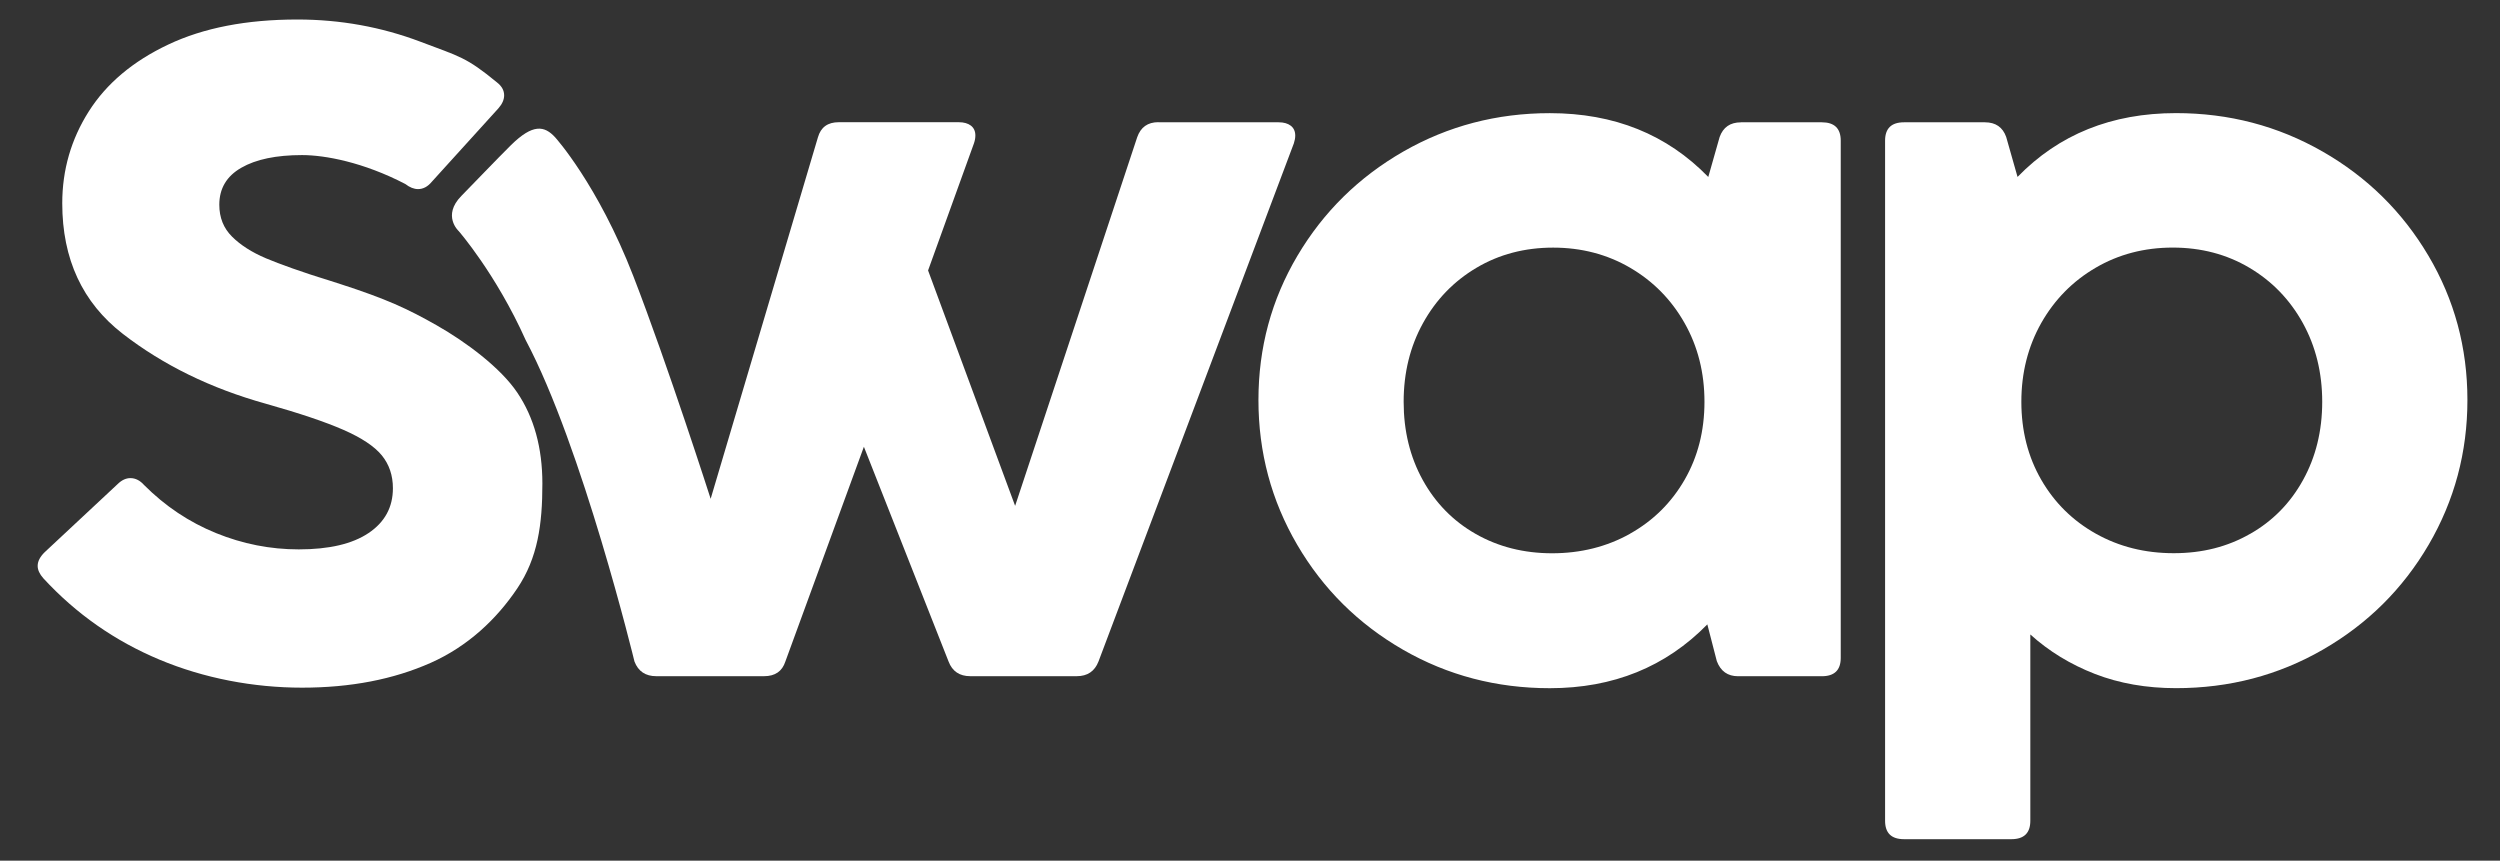
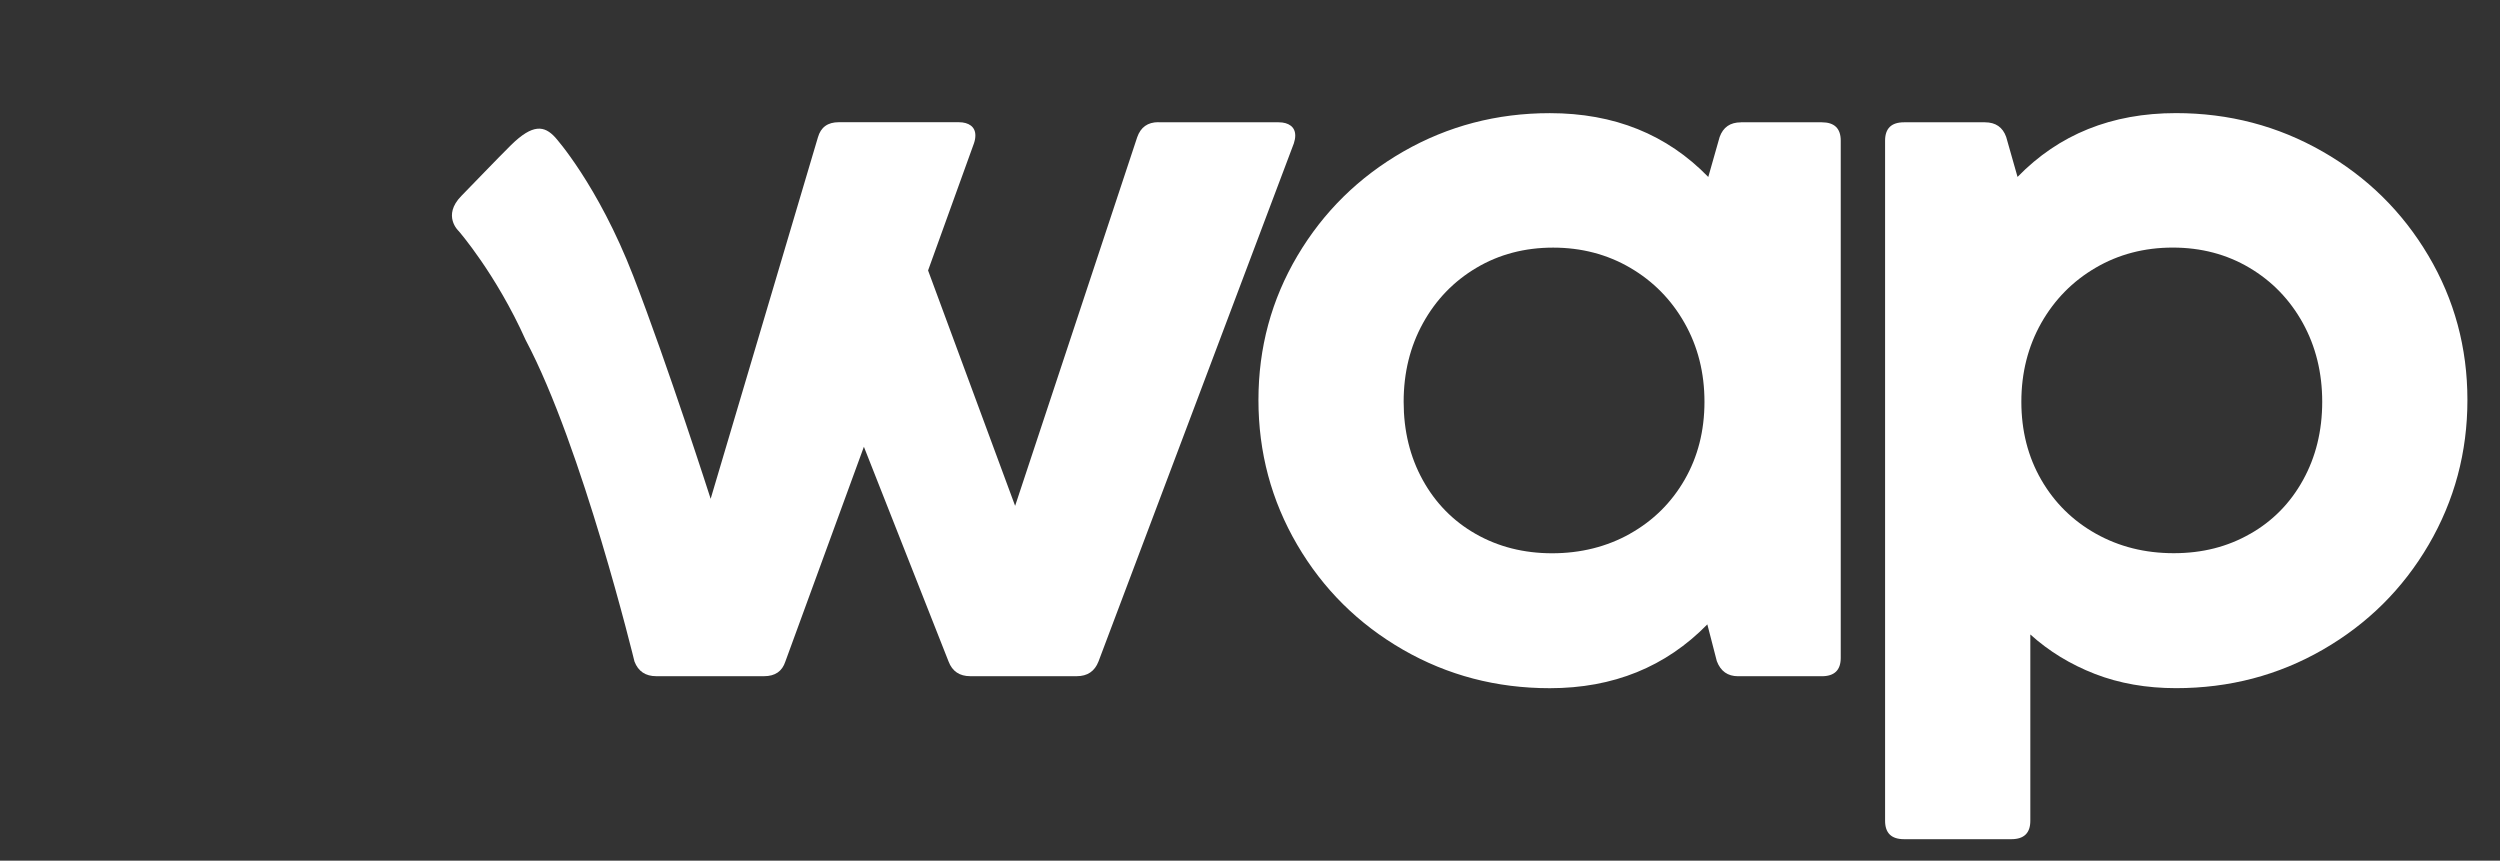
<svg xmlns="http://www.w3.org/2000/svg" width="61" height="21" viewBox="0 0 61 21" fill="none">
  <rect x="0" y="0" width="61" height="21" fill="#333333" stroke="none" />
-   <path d="M3.891 16.095C2.802 15.639 1.857 14.978 1.057 14.11C0.964 14.005 0.919 13.904 0.919 13.808C0.919 13.695 0.977 13.584 1.093 13.471L2.87 11.812C2.969 11.715 3.073 11.666 3.181 11.666C3.304 11.666 3.416 11.722 3.516 11.835C4.031 12.351 4.616 12.741 5.27 13.007C5.924 13.273 6.598 13.405 7.29 13.405C8.029 13.405 8.597 13.272 8.992 13.007C9.388 12.742 9.587 12.377 9.587 11.913C9.587 11.599 9.496 11.332 9.316 11.111C9.135 10.89 8.823 10.683 8.381 10.489C7.939 10.295 7.306 10.082 6.483 9.85C5.144 9.477 3.982 8.908 2.997 8.146C2.012 7.384 1.519 6.322 1.519 4.961C1.519 4.146 1.735 3.399 2.166 2.719C2.597 2.039 3.243 1.495 4.104 1.088C4.966 0.679 6.016 0.476 7.255 0.476C8.302 0.476 9.304 0.657 10.261 1.019C11.219 1.382 11.373 1.391 12.128 2.012C12.243 2.102 12.301 2.206 12.301 2.326C12.301 2.432 12.255 2.536 12.163 2.641L10.536 4.435C10.437 4.555 10.324 4.614 10.201 4.614C10.101 4.614 9.997 4.573 9.89 4.49C8.865 3.956 7.925 3.784 7.371 3.784C6.74 3.784 6.246 3.887 5.888 4.093C5.53 4.298 5.351 4.599 5.351 4.995C5.351 5.31 5.455 5.569 5.663 5.775C5.87 5.981 6.145 6.156 6.488 6.302C6.831 6.447 7.344 6.629 8.029 6.845C7.371 6.63 8.156 6.883 8.317 6.935C9.426 7.295 9.933 7.528 10.656 7.938C11.378 8.349 12.214 8.974 12.622 9.58C13.03 10.186 13.234 10.926 13.234 11.8C13.234 12.794 13.123 13.609 12.622 14.356C12.121 15.104 11.417 15.77 10.51 16.173C9.601 16.577 8.556 16.779 7.371 16.779C6.186 16.779 4.98 16.551 3.891 16.095Z" fill="white" />
  <path d="M28.27 2.984H31.201C31.323 2.984 31.422 3.012 31.494 3.067C31.567 3.123 31.604 3.204 31.604 3.308C31.604 3.368 31.592 3.431 31.57 3.498L26.803 16.141C26.71 16.38 26.533 16.499 26.272 16.499H23.675C23.413 16.499 23.236 16.38 23.145 16.141L21.079 10.901L19.163 16.141C19.085 16.38 18.913 16.499 18.643 16.499H16.012C15.75 16.499 15.573 16.38 15.481 16.141C15.481 16.141 14.21 10.901 12.826 8.297C12.101 6.68 11.192 5.638 11.192 5.638C11.192 5.638 10.781 5.265 11.257 4.781C11.594 4.438 12.089 3.917 12.467 3.542C13.004 3.013 13.285 3.066 13.547 3.352C13.547 3.352 14.586 4.499 15.453 6.737C16.296 8.913 17.34 12.171 17.34 12.171L19.957 3.352C20.027 3.105 20.196 2.982 20.465 2.982H23.396C23.518 2.982 23.617 3.01 23.69 3.065C23.762 3.121 23.799 3.201 23.799 3.305C23.799 3.366 23.788 3.429 23.765 3.496L22.645 6.599L24.769 12.343L27.747 3.35C27.832 3.104 28.004 2.981 28.266 2.981L28.27 2.984Z" fill="white" />
  <path d="M42.478 2.984H44.452C44.759 2.984 44.914 3.133 44.914 3.432V16.052C44.914 16.351 44.76 16.5 44.452 16.5H42.409C42.155 16.5 41.983 16.377 41.89 16.131L41.659 15.235C40.643 16.273 39.362 16.792 37.816 16.792C36.515 16.792 35.321 16.479 34.232 15.852C33.143 15.224 32.283 14.372 31.652 13.293C31.021 12.214 30.706 11.037 30.706 9.76C30.706 8.483 31.024 7.31 31.659 6.238C32.294 5.167 33.156 4.32 34.244 3.696C35.333 3.073 36.523 2.761 37.816 2.761C39.386 2.761 40.674 3.28 41.682 4.318L41.959 3.343C42.045 3.104 42.217 2.985 42.479 2.985L42.478 2.984ZM39.771 13.023C40.337 12.706 40.781 12.267 41.104 11.707C41.427 11.147 41.589 10.513 41.589 9.804C41.589 9.095 41.428 8.455 41.104 7.883C40.781 7.312 40.338 6.862 39.777 6.534C39.215 6.206 38.587 6.042 37.896 6.042C37.204 6.042 36.579 6.206 36.026 6.534C35.472 6.862 35.037 7.313 34.722 7.883C34.406 8.455 34.249 9.095 34.249 9.804C34.249 10.513 34.404 11.149 34.716 11.714C35.028 12.278 35.459 12.716 36.009 13.029C36.559 13.342 37.181 13.5 37.874 13.5C38.566 13.5 39.206 13.341 39.772 13.024L39.771 13.023Z" fill="white" />
  <path d="M56.667 3.695C57.756 4.318 58.618 5.166 59.252 6.237C59.887 7.308 60.205 8.483 60.205 9.759C60.205 11.035 59.889 12.213 59.259 13.292C58.628 14.371 57.768 15.223 56.679 15.851C55.591 16.478 54.396 16.791 53.095 16.791C52.373 16.791 51.712 16.675 51.116 16.444C50.519 16.212 49.994 15.891 49.54 15.481V20.027C49.54 20.326 49.386 20.476 49.078 20.476H46.458C46.149 20.476 45.996 20.326 45.996 20.027V3.432C45.996 3.134 46.149 2.984 46.458 2.984H48.431C48.693 2.984 48.866 3.103 48.951 3.342L49.228 4.317C50.236 3.279 51.525 2.76 53.094 2.76C54.387 2.76 55.578 3.072 56.666 3.695H56.667ZM54.901 13.028C55.452 12.715 55.883 12.277 56.194 11.713C56.506 11.149 56.662 10.513 56.662 9.803C56.662 9.093 56.504 8.454 56.189 7.882C55.873 7.311 55.438 6.861 54.885 6.533C54.331 6.205 53.708 6.041 53.015 6.041C52.322 6.041 51.695 6.205 51.134 6.533C50.572 6.861 50.13 7.312 49.806 7.882C49.484 8.454 49.321 9.094 49.321 9.803C49.321 10.511 49.483 11.146 49.806 11.706C50.129 12.266 50.573 12.704 51.139 13.022C51.705 13.339 52.337 13.498 53.038 13.498C53.739 13.498 54.352 13.341 54.901 13.027V13.028Z" fill="white" />
</svg>